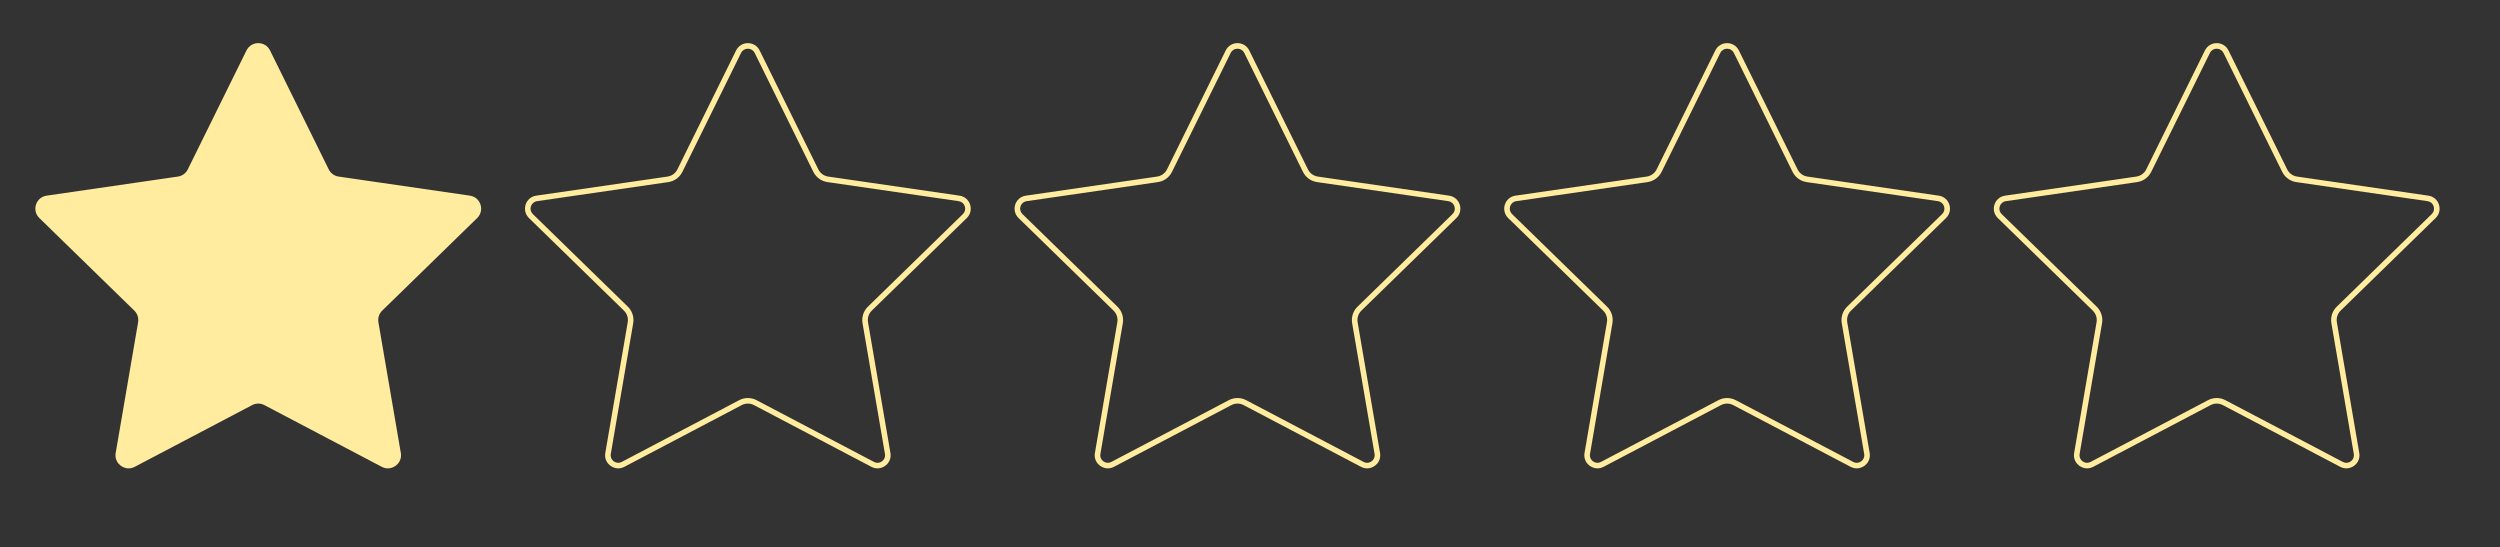
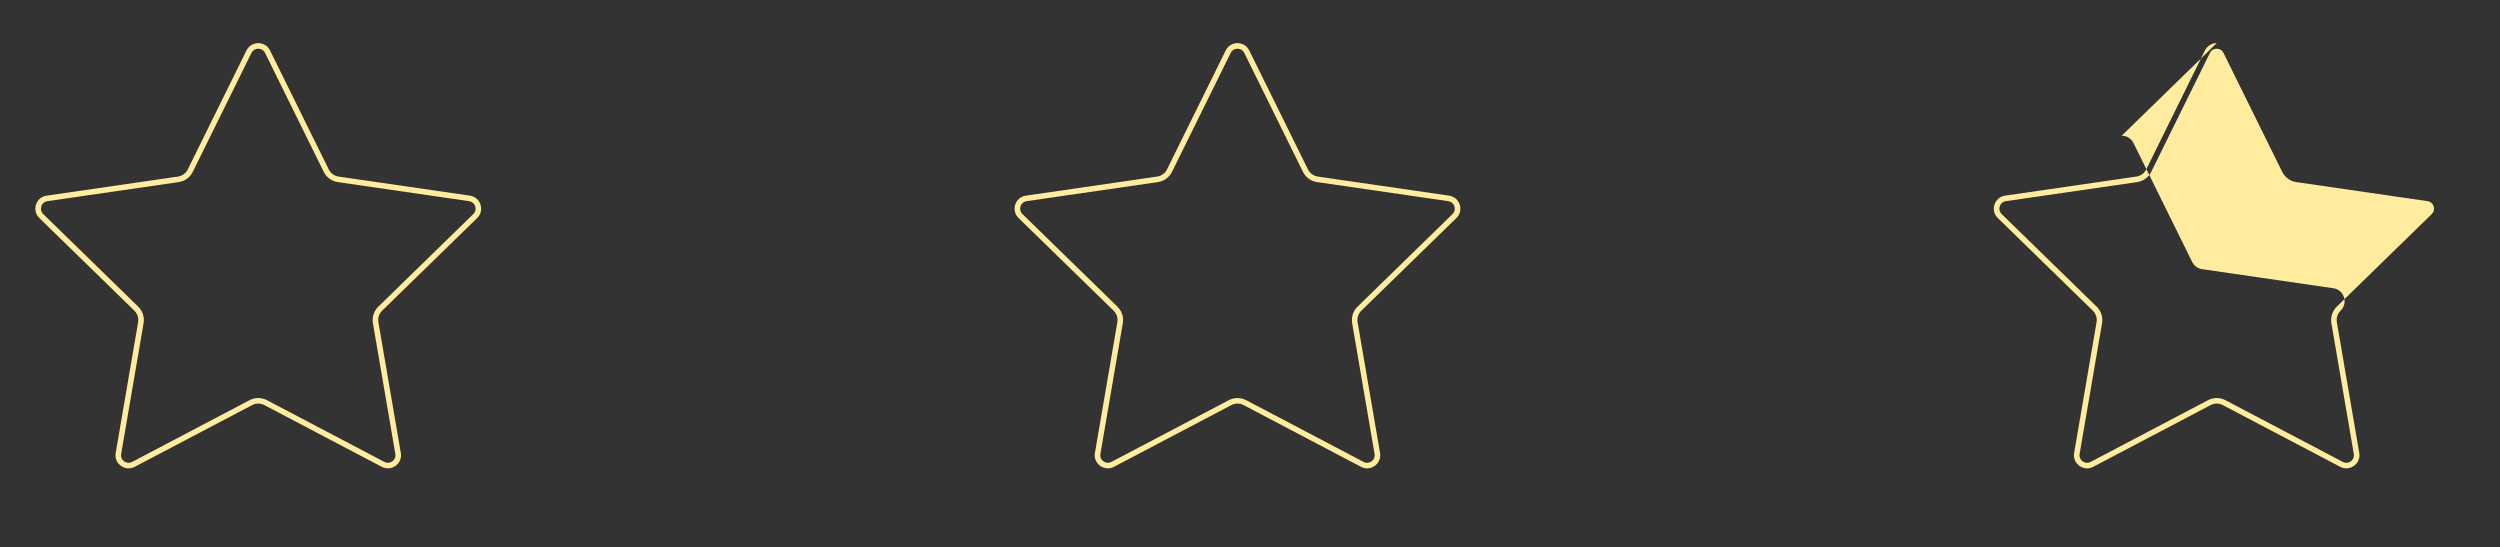
<svg xmlns="http://www.w3.org/2000/svg" id="a" viewBox="0 0 2696 590">
  <rect x="0" y="0" width="2696" height="590" fill="#333333" stroke="none" />
  <defs>
    <style>.b{fill:#ffec9f;}</style>
  </defs>
  <g>
-     <path class="b" d="M418.3,502.1c-1.79,0-3.54-.44-5.19-1.31l-126.62-66.57c-2.45-1.29-5.21-1.97-7.98-1.97s-5.53,.68-7.98,1.97l-126.62,66.57c-1.66,.87-3.41,1.31-5.19,1.31-3.24,0-6.45-1.51-8.58-4.05-2.12-2.52-2.98-5.72-2.41-9.03l24.18-140.99c.96-5.57-.89-11.24-4.93-15.19L44.52,233c-3.11-3.03-4.17-7.31-2.82-11.44,1.34-4.13,4.71-6.97,9.01-7.59l141.56-20.57c5.59-.81,10.42-4.32,12.92-9.39l63.31-128.28c1.92-3.9,5.66-6.22,10.01-6.22s8.08,2.33,10.01,6.22l63.31,128.28c2.5,5.06,7.33,8.57,12.92,9.39l141.56,20.57c4.3,.62,7.67,3.46,9.01,7.59,1.34,4.13,.29,8.41-2.82,11.44l-102.44,99.85c-4.04,3.94-5.89,9.62-4.93,15.19l24.18,140.99c.57,3.31-.29,6.51-2.41,9.03-2.14,2.53-5.34,4.05-8.58,4.05Z" />
    <path class="b" d="M278.5,52.51c3.18,0,5.91,1.7,7.32,4.55l63.31,128.28c2.94,5.95,8.61,10.07,15.18,11.03l141.56,20.57c3.14,.46,5.6,2.53,6.59,5.55,.98,3.02,.21,6.15-2.06,8.36l-102.44,99.85c-4.75,4.63-6.92,11.3-5.8,17.84l24.18,140.99c.41,2.42-.21,4.76-1.75,6.59-1.57,1.87-3.92,2.98-6.29,2.98-1.3,0-2.58-.33-3.8-.97l-126.62-66.57c-2.88-1.51-6.13-2.32-9.38-2.32s-6.5,.8-9.38,2.32l-126.62,66.57c-1.22,.64-2.5,.97-3.8,.97-2.36,0-4.72-1.11-6.29-2.98-1.54-1.83-2.16-4.17-1.75-6.59l24.18-140.99c1.12-6.54-1.05-13.21-5.8-17.84L46.61,230.85c-2.27-2.22-3.05-5.34-2.06-8.36,.98-3.02,3.44-5.1,6.59-5.55l141.56-20.57c6.57-.95,12.24-5.08,15.18-11.03l63.31-128.28c1.41-2.85,4.14-4.55,7.32-4.55m0-6c-5.05,0-10.1,2.63-12.7,7.89l-63.31,128.28c-2.06,4.18-6.05,7.08-10.66,7.74l-141.56,20.57c-11.61,1.69-16.25,15.96-7.85,24.15l102.44,99.85c3.34,3.25,4.86,7.94,4.07,12.53l-24.18,140.99c-1.57,9.15,5.7,16.58,13.95,16.58,2.18,0,4.42-.52,6.59-1.66l126.62-66.57c2.06-1.08,4.33-1.63,6.59-1.63s4.53,.54,6.59,1.63l126.62,66.57c2.17,1.14,4.41,1.66,6.59,1.66,8.25,0,15.52-7.43,13.95-16.58l-24.18-140.99c-.79-4.59,.74-9.28,4.07-12.53l102.44-99.85c8.4-8.19,3.77-22.46-7.85-24.15l-141.56-20.57c-4.61-.67-8.6-3.57-10.66-7.74l-63.31-128.28c-2.6-5.26-7.65-7.89-12.7-7.89h0Z" />
  </g>
-   <path class="b" d="M806.5,52.51c3.18,0,5.91,1.7,7.32,4.55l63.31,128.28c2.94,5.95,8.61,10.07,15.18,11.03l141.56,20.57c3.14,.46,5.6,2.53,6.59,5.55,.98,3.02,.21,6.15-2.06,8.36l-102.44,99.85c-4.75,4.63-6.92,11.3-5.8,17.84l24.18,140.99c.41,2.42-.21,4.76-1.75,6.59-1.57,1.87-3.92,2.98-6.29,2.98-1.3,0-2.58-.33-3.8-.97l-126.62-66.57c-2.88-1.51-6.13-2.32-9.38-2.32s-6.5,.8-9.38,2.32l-126.62,66.57c-1.22,.64-2.5,.97-3.8,.97-2.37,0-4.72-1.11-6.29-2.98-1.54-1.83-2.16-4.17-1.75-6.59l24.18-140.99c1.12-6.54-1.05-13.21-5.8-17.84l-102.44-99.85c-2.27-2.22-3.05-5.34-2.06-8.36,.98-3.02,3.44-5.1,6.59-5.55l141.56-20.57c6.57-.95,12.24-5.08,15.18-11.03l63.31-128.28c1.41-2.85,4.14-4.55,7.32-4.55m0-6c-5.05,0-10.1,2.63-12.7,7.89l-63.31,128.28c-2.06,4.18-6.05,7.08-10.66,7.74l-141.56,20.57c-11.61,1.69-16.25,15.96-7.85,24.15l102.44,99.85c3.34,3.25,4.86,7.94,4.07,12.53l-24.18,140.99c-1.57,9.15,5.7,16.58,13.95,16.58,2.18,0,4.42-.52,6.59-1.66l126.62-66.57c2.06-1.08,4.33-1.63,6.59-1.63s4.53,.54,6.59,1.63l126.62,66.57c2.17,1.14,4.41,1.66,6.59,1.66,8.25,0,15.52-7.43,13.95-16.58l-24.18-140.99c-.79-4.59,.73-9.28,4.07-12.53l102.44-99.85c8.4-8.19,3.77-22.46-7.85-24.15l-141.56-20.57c-4.61-.67-8.6-3.57-10.66-7.74l-63.31-128.28c-2.6-5.26-7.65-7.89-12.7-7.89h0Z" />
  <path class="b" d="M1334.5,52.51c3.18,0,5.91,1.7,7.32,4.55l63.31,128.28c2.94,5.95,8.61,10.07,15.18,11.03l141.56,20.57c3.14,.46,5.6,2.53,6.59,5.55,.98,3.02,.21,6.15-2.06,8.36l-102.44,99.85c-4.75,4.63-6.92,11.3-5.8,17.84l24.18,140.99c.41,2.42-.21,4.76-1.75,6.59-1.57,1.87-3.92,2.98-6.29,2.98-1.3,0-2.58-.33-3.8-.97l-126.62-66.57c-2.88-1.51-6.13-2.32-9.38-2.32s-6.5,.8-9.38,2.32l-126.62,66.57c-1.22,.64-2.5,.97-3.8,.97-2.37,0-4.72-1.11-6.29-2.98-1.54-1.83-2.16-4.17-1.75-6.59l24.18-140.99c1.12-6.54-1.05-13.21-5.8-17.84l-102.44-99.85c-2.27-2.22-3.05-5.34-2.06-8.36,.98-3.02,3.44-5.1,6.59-5.55l141.56-20.57c6.57-.95,12.24-5.08,15.18-11.03l63.31-128.28c1.41-2.85,4.14-4.55,7.32-4.55m0-6c-5.05,0-10.1,2.63-12.7,7.89l-63.31,128.28c-2.06,4.18-6.05,7.08-10.66,7.74l-141.56,20.57c-11.61,1.69-16.25,15.96-7.85,24.15l102.44,99.85c3.34,3.25,4.86,7.94,4.07,12.53l-24.18,140.99c-1.57,9.15,5.7,16.58,13.95,16.58,2.18,0,4.42-.52,6.59-1.66l126.62-66.57c2.06-1.08,4.33-1.63,6.59-1.63s4.53,.54,6.59,1.63l126.62,66.57c2.17,1.14,4.41,1.66,6.59,1.66,8.25,0,15.52-7.43,13.95-16.58l-24.18-140.99c-.79-4.59,.73-9.28,4.07-12.53l102.44-99.85c8.4-8.19,3.77-22.46-7.85-24.15l-141.56-20.57c-4.61-.67-8.6-3.57-10.66-7.74l-63.31-128.28c-2.6-5.26-7.65-7.89-12.7-7.89h0Z" />
-   <path class="b" d="M1862.5,52.51c3.18,0,5.91,1.7,7.32,4.55l63.31,128.28c2.94,5.95,8.61,10.07,15.18,11.03l141.56,20.57c3.14,.46,5.6,2.53,6.59,5.55,.98,3.02,.21,6.15-2.06,8.36l-102.44,99.85c-4.75,4.63-6.92,11.3-5.8,17.84l24.18,140.99c.41,2.42-.21,4.76-1.75,6.59-1.57,1.87-3.92,2.98-6.29,2.98-1.3,0-2.58-.33-3.8-.97l-126.62-66.57c-2.88-1.51-6.13-2.32-9.38-2.32s-6.5,.8-9.38,2.32l-126.62,66.57c-1.22,.64-2.5,.97-3.8,.97-2.37,0-4.72-1.11-6.29-2.98-1.54-1.83-2.16-4.17-1.75-6.59l24.18-140.99c1.12-6.54-1.05-13.21-5.8-17.84l-102.44-99.85c-2.27-2.22-3.05-5.34-2.06-8.36,.98-3.02,3.44-5.1,6.59-5.55l141.56-20.57c6.57-.95,12.24-5.08,15.18-11.03l63.31-128.28c1.41-2.85,4.14-4.55,7.32-4.55m0-6c-5.05,0-10.1,2.63-12.7,7.89l-63.31,128.28c-2.06,4.18-6.05,7.08-10.66,7.74l-141.56,20.57c-11.61,1.69-16.25,15.96-7.85,24.15l102.44,99.85c3.34,3.25,4.86,7.94,4.07,12.53l-24.18,140.99c-1.57,9.15,5.7,16.58,13.95,16.58,2.18,0,4.42-.52,6.59-1.66l126.62-66.57c2.06-1.08,4.33-1.63,6.59-1.63s4.53,.54,6.59,1.63l126.62,66.57c2.17,1.14,4.41,1.66,6.59,1.66,8.25,0,15.52-7.43,13.95-16.58l-24.18-140.99c-.79-4.59,.73-9.28,4.07-12.53l102.44-99.85c8.4-8.19,3.77-22.46-7.85-24.15l-141.56-20.57c-4.61-.67-8.6-3.57-10.66-7.74l-63.31-128.28c-2.6-5.26-7.65-7.89-12.7-7.89h0Z" />
-   <path class="b" d="M2390.5,52.51c3.18,0,5.91,1.7,7.32,4.55l63.31,128.28c2.94,5.95,8.61,10.07,15.18,11.03l141.56,20.57c3.14,.46,5.6,2.53,6.59,5.55,.98,3.02,.21,6.15-2.06,8.36l-102.44,99.85c-4.75,4.63-6.92,11.3-5.8,17.84l24.18,140.99c.41,2.42-.21,4.76-1.75,6.59-1.57,1.87-3.92,2.98-6.29,2.98-1.3,0-2.58-.33-3.8-.97l-126.62-66.57c-2.88-1.51-6.13-2.32-9.38-2.32s-6.5,.8-9.38,2.32l-126.62,66.57c-1.22,.64-2.5,.97-3.8,.97-2.36,0-4.72-1.11-6.29-2.98-1.54-1.83-2.16-4.17-1.75-6.59l24.18-140.99c1.12-6.54-1.05-13.21-5.8-17.84l-102.44-99.85c-2.27-2.22-3.05-5.34-2.06-8.36,.98-3.02,3.44-5.1,6.59-5.55l141.56-20.57c6.57-.95,12.24-5.08,15.18-11.03l63.31-128.28c1.41-2.85,4.14-4.55,7.32-4.55m0-6c-5.05,0-10.1,2.63-12.7,7.89l-63.31,128.28c-2.06,4.18-6.05,7.08-10.66,7.74l-141.56,20.57c-11.61,1.69-16.25,15.96-7.85,24.15l102.44,99.85c3.34,3.25,4.86,7.94,4.07,12.53l-24.18,140.99c-1.57,9.15,5.7,16.58,13.95,16.58,2.18,0,4.42-.52,6.59-1.66l126.62-66.57c2.06-1.08,4.33-1.63,6.59-1.63s4.53,.54,6.59,1.63l126.62,66.57c2.17,1.14,4.41,1.66,6.59,1.66,8.25,0,15.52-7.43,13.95-16.58l-24.18-140.99c-.79-4.59,.73-9.28,4.07-12.53l102.44-99.85c8.4-8.19,3.77-22.46-7.85-24.15l-141.56-20.57c-4.61-.67-8.6-3.57-10.66-7.74l-63.31-128.28c-2.6-5.26-7.65-7.89-12.7-7.89h0Z" />
+   <path class="b" d="M2390.5,52.51c3.18,0,5.91,1.7,7.32,4.55l63.31,128.28c2.94,5.95,8.61,10.07,15.18,11.03l141.56,20.57c3.14,.46,5.6,2.53,6.59,5.55,.98,3.02,.21,6.15-2.06,8.36l-102.44,99.85c-4.75,4.63-6.92,11.3-5.8,17.84l24.18,140.99c.41,2.42-.21,4.76-1.75,6.59-1.57,1.87-3.92,2.98-6.29,2.98-1.3,0-2.58-.33-3.8-.97l-126.62-66.57c-2.88-1.51-6.13-2.32-9.38-2.32s-6.5,.8-9.38,2.32l-126.62,66.57c-1.22,.64-2.5,.97-3.8,.97-2.36,0-4.72-1.11-6.29-2.98-1.54-1.83-2.16-4.17-1.75-6.59l24.18-140.99c1.12-6.54-1.05-13.21-5.8-17.84l-102.44-99.85c-2.27-2.22-3.05-5.34-2.06-8.36,.98-3.02,3.44-5.1,6.59-5.55l141.56-20.57c6.57-.95,12.24-5.08,15.18-11.03l63.31-128.28c1.41-2.85,4.14-4.55,7.32-4.55m0-6c-5.05,0-10.1,2.63-12.7,7.89l-63.31,128.28c-2.06,4.18-6.05,7.08-10.66,7.74l-141.56,20.57c-11.61,1.69-16.25,15.96-7.85,24.15l102.44,99.85c3.34,3.25,4.86,7.94,4.07,12.53l-24.18,140.99c-1.57,9.15,5.7,16.58,13.95,16.58,2.18,0,4.42-.52,6.59-1.66l126.62-66.57c2.06-1.08,4.33-1.63,6.59-1.63s4.53,.54,6.59,1.63l126.62,66.57c2.17,1.14,4.41,1.66,6.59,1.66,8.25,0,15.52-7.43,13.95-16.58l-24.18-140.99c-.79-4.59,.73-9.28,4.07-12.53c8.4-8.19,3.77-22.46-7.85-24.15l-141.56-20.57c-4.61-.67-8.6-3.57-10.66-7.74l-63.31-128.28c-2.6-5.26-7.65-7.89-12.7-7.89h0Z" />
</svg>